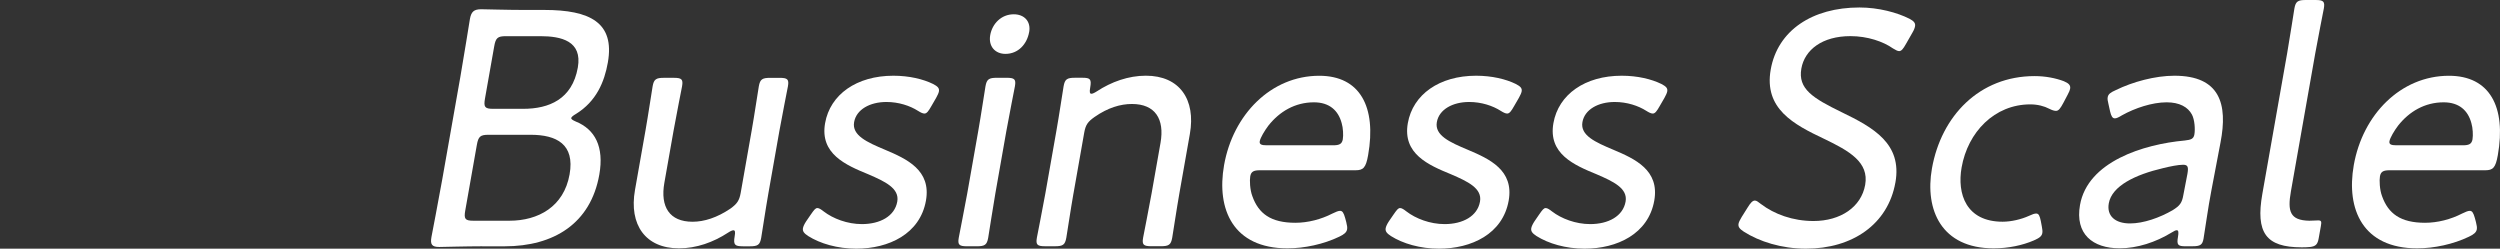
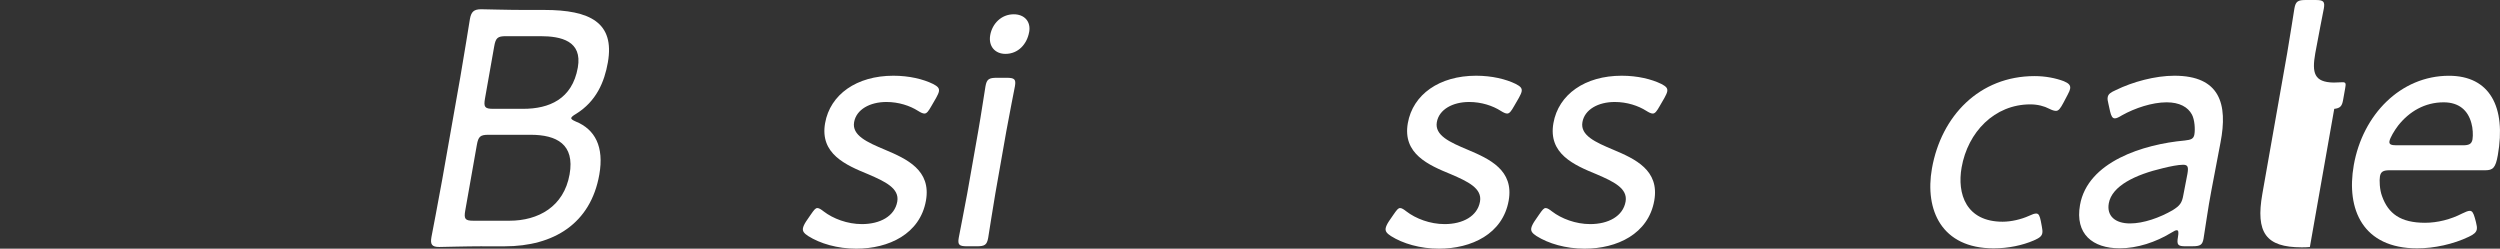
<svg xmlns="http://www.w3.org/2000/svg" id="_レイヤー_2" width="754" height="75" viewBox="0 0 754 75">
  <rect x="0" y="0" width="754" height="75" fill="#333333" stroke="none" />
  <defs>
    <style>.cls-1{fill:none;}.cls-2{fill:#fff;}</style>
  </defs>
  <g id="_写真">
    <path class="cls-2" d="M145.4,74.28c-4.69,0-12.21.21-12.91.21-2.2,0-2.77-.72-2.37-2.98.13-.72,2.23-11.52,3.28-17.49l5.43-30.76c1.07-6.07,2.76-16.77,2.89-17.49.4-2.26,1.23-2.98,3.42-2.98.7,0,8.15.21,12.84.21h6.19c13.77,0,21.28,3.81,19.16,15.84-1.03,5.86-3.47,11.73-9.63,15.53-.89.51-1.36.93-1.42,1.23-.05.31.39.62,1.32,1.03,5.87,2.37,8.64,7.61,7.15,16.05-2.6,14.71-13.69,21.61-28.56,21.61h-6.79ZM140.32,63.48c-.45,2.57-.04,3.09,2.45,3.09h10.88c8.68,0,16.41-4.22,18.14-13.99,1.6-9.05-3.88-11.93-11.77-11.93h-12.67c-2.5,0-3.09.51-3.54,3.09l-3.49,19.75ZM146.27,29.73c-.45,2.57-.04,3.09,2.45,3.09h9.08c7.78,0,14.78-2.88,16.47-12.45,1.42-8.02-5.02-9.46-11.3-9.46h-10.38c-2.5,0-3.09.51-3.54,3.09l-2.78,15.74Z" />
-     <path class="cls-2" d="M224.04,74.28c-2.39,0-2.92-.41-2.47-2.98.24-1.34.13-1.85-.37-1.85-.3,0-.83.2-1.62.72-4.4,2.88-9.52,4.73-14.81,4.73-10.08,0-15.11-7.1-13.26-17.59l3.16-17.9c.82-4.63,1.92-12.04,2.16-13.37.38-2.16,1.05-2.57,3.45-2.57h2.89c2.4,0,2.92.41,2.54,2.57-.24,1.34-1.74,8.74-2.56,13.37l-2.78,15.74c-1.27,7.2,1.52,11.73,8.51,11.73,3.49,0,7.4-1.23,11.49-4.01,1.95-1.44,2.61-2.37,3.03-4.73l3.3-18.72c.82-4.63,1.92-12.04,2.16-13.37.38-2.16,1.05-2.57,3.45-2.57h2.79c2.4,0,2.92.41,2.54,2.57-.24,1.34-1.74,8.74-2.56,13.37l-3.34,18.93c-.82,4.63-1.92,12.04-2.16,13.37-.38,2.16-1.05,2.57-3.45,2.57h-2.1Z" />
    <path class="cls-2" d="M279.27,60.49c-1.78,10.08-11.24,14.51-21.02,14.51-5.69,0-10.91-1.54-14.5-3.81-1.25-.82-1.74-1.44-1.58-2.37.09-.51.42-1.23.96-2.06l1.34-1.95c1.07-1.54,1.46-2.06,2.06-2.06.5,0,1.12.41,1.91,1.03,2.81,2.16,7.11,3.81,11.5,3.81,5.49,0,9.9-2.37,10.68-6.79.71-4.01-3.72-6.07-8.73-8.23-6.79-2.78-14.68-6.17-13.04-15.43,1.52-8.64,9.51-14.3,20.59-14.3,4.79,0,9,1.03,11.94,2.47,1.37.72,1.98,1.23,1.8,2.26-.09.51-.4,1.13-.84,1.95l-1.43,2.47c-.87,1.54-1.4,2.26-2.1,2.26-.5,0-1.14-.31-1.95-.82-2.42-1.54-5.82-2.67-9.51-2.67-4.99,0-9.08,2.26-9.75,6.07-.71,4.01,3.92,6.07,9.31,8.33,6.6,2.78,13.98,6.17,12.36,15.33Z" />
    <path class="cls-2" d="M291.7,74.28c-2.39,0-2.92-.41-2.54-2.57.29-1.65,1.91-9.67,2.56-13.37l3.32-18.83c.84-4.73,1.92-12.04,2.18-13.48.38-2.16,1.05-2.57,3.45-2.57h2.89c2.4,0,2.92.41,2.54,2.57-.24,1.34-1.72,8.64-2.58,13.48l-3.32,18.83c-.74,4.22-1.91,11.93-2.16,13.37-.38,2.16-1.05,2.57-3.45,2.57h-2.89ZM310.39,9.67c-.64,3.6-3.26,6.58-7.15,6.58-3.09,0-5.19-2.26-4.59-5.66.6-3.4,3.3-6.28,7.1-6.28,3.19,0,5.21,2.16,4.65,5.35Z" />
-     <path class="cls-2" d="M323.76,58.33c-.82,4.63-1.92,12.04-2.16,13.37-.38,2.16-1.05,2.57-3.45,2.57h-2.89c-2.39,0-2.92-.41-2.54-2.57.24-1.34,1.74-8.74,2.56-13.37l3.32-18.83c.84-4.73,1.94-12.14,2.18-13.48.38-2.16,1.05-2.57,3.45-2.57h2.2c2.4,0,2.82.41,2.37,2.98-.24,1.34-.13,1.85.37,1.85.3,0,.83-.21,1.62-.72,4.4-2.88,9.52-4.73,14.81-4.73,10.18,0,15.1,7.2,13.26,17.59l-3.16,17.9c-.82,4.63-1.92,12.04-2.16,13.37-.38,2.16-1.05,2.57-3.45,2.57h-2.79c-2.39,0-2.92-.41-2.54-2.57.24-1.34,1.74-8.74,2.56-13.37l2.69-15.23c1.27-7.2-1.62-11.73-8.61-11.73-3.49,0-7.29,1.13-11.27,3.91-2.05,1.44-2.71,2.37-3.13,4.73l-3.23,18.31Z" />
-     <path class="cls-2" d="M406.05,67.08c.23.93.33,1.54.24,2.06-.16.93-.87,1.54-2.4,2.26-4.69,2.26-10.5,3.5-15.59,3.5-16.37,0-21.48-11.73-19.12-25.1,2.69-15.23,14.14-26.95,28.71-26.95,12.28,0,17.31,9.36,14.73,23.97-.67,3.81-1.5,4.53-3.79,4.53h-28.84c-1.9,0-2.67.41-2.92,1.85-.2,1.13-.11,4.01.64,5.97,1.87,5.25,5.57,8.02,12.96,8.02,3.79,0,7.77-1.03,11.17-2.78,1.09-.51,1.74-.82,2.34-.82.7,0,1.09.62,1.52,2.16l.36,1.34ZM404.99,41.98c.2-1.13.1-3.4-.34-4.84-1.02-3.81-3.68-6.28-8.37-6.28-5.69,0-10.37,2.78-13.71,7-1.17,1.54-2.45,3.7-2.63,4.73-.16.93.48,1.23,2.08,1.23h20.06c1.9,0,2.67-.41,2.92-1.85Z" />
    <path class="cls-2" d="M455.02,60.49c-1.78,10.08-11.24,14.51-21.02,14.51-5.69,0-10.91-1.54-14.5-3.81-1.25-.82-1.74-1.44-1.58-2.37.09-.51.42-1.23.96-2.06l1.34-1.95c1.07-1.54,1.46-2.06,2.06-2.06.5,0,1.12.41,1.91,1.03,2.81,2.16,7.11,3.81,11.5,3.81,5.49,0,9.9-2.37,10.68-6.79.71-4.01-3.72-6.07-8.73-8.23-6.79-2.78-14.68-6.17-13.04-15.43,1.52-8.64,9.51-14.3,20.59-14.3,4.79,0,9,1.03,11.94,2.47,1.37.72,1.98,1.23,1.8,2.26-.09.51-.4,1.13-.84,1.95l-1.43,2.47c-.87,1.54-1.4,2.26-2.1,2.26-.5,0-1.14-.31-1.95-.82-2.42-1.54-5.81-2.67-9.51-2.67-4.99,0-9.08,2.26-9.75,6.07-.71,4.01,3.92,6.07,9.31,8.33,6.6,2.78,13.98,6.17,12.36,15.33Z" />
    <path class="cls-2" d="M498.93,60.49c-1.78,10.08-11.24,14.51-21.02,14.51-5.69,0-10.91-1.54-14.5-3.81-1.25-.82-1.74-1.44-1.58-2.37.09-.51.42-1.23.96-2.06l1.34-1.95c1.07-1.54,1.46-2.06,2.06-2.06.5,0,1.12.41,1.91,1.03,2.81,2.16,7.11,3.81,11.5,3.81,5.49,0,9.9-2.37,10.68-6.79.71-4.01-3.72-6.07-8.73-8.23-6.79-2.78-14.68-6.17-13.04-15.43,1.52-8.64,9.51-14.3,20.59-14.3,4.79,0,9,1.03,11.94,2.47,1.37.72,1.98,1.23,1.8,2.26-.09.51-.4,1.13-.84,1.95l-1.43,2.47c-.87,1.54-1.4,2.26-2.1,2.26-.5,0-1.14-.31-1.95-.82-2.42-1.54-5.81-2.67-9.51-2.67-4.99,0-9.08,2.26-9.75,6.07-.71,4.01,3.92,6.07,9.31,8.33,6.6,2.78,13.98,6.17,12.36,15.33Z" />
-     <path class="cls-2" d="M571.65,55.04c-2.22,12.55-12.9,19.96-26.98,19.96-7.38,0-14.09-2.16-18.75-5.14-1.25-.82-1.74-1.44-1.58-2.37.09-.51.4-1.13.96-2.06l1.81-2.88c.83-1.34,1.46-2.06,2.16-2.06.5,0,1.02.41,1.81,1.03,4.05,3.09,9.67,5.14,15.86,5.14,8.18,0,14.42-4.22,15.6-10.91,1.2-6.79-4.69-10.19-12.42-13.89-9.12-4.32-18.16-9.05-16.07-20.88s12.58-18.72,26.76-18.72c5.79,0,11.41,1.54,15.07,3.39,1.37.72,1.86,1.34,1.7,2.26-.09.51-.3,1.13-.86,2.06l-1.88,3.29c-.87,1.54-1.38,2.16-2.08,2.16-.4,0-1.04-.31-1.85-.82-2.93-2.06-7.63-3.7-12.82-3.7-8.48,0-13.8,4.12-14.8,9.77-1.09,6.17,3.51,8.95,12.15,13.17,9.56,4.63,18.29,9.47,16.22,21.19Z" />
    <path class="cls-2" d="M615.97,70.27c-.18,1.03-.97,1.54-2.6,2.26-3.35,1.44-7.6,2.37-12.09,2.37-15.77,0-20.8-11.63-18.61-24.07,2.8-15.84,14.3-27.88,30.97-27.88,3.29,0,6.38.62,8.81,1.54,1.49.62,2.08,1.23,1.9,2.26-.07.41-.26.93-.71,1.75l-1.35,2.57c-.89,1.65-1.42,2.37-2.21,2.37-.5,0-1.16-.2-1.99-.62-1.55-.82-3.56-1.34-5.75-1.34-10.78,0-18.84,8.33-20.72,19.03-1.4,7.92,1.31,16.36,12.38,16.36,2.59,0,5.62-.72,7.89-1.75,1.09-.51,1.72-.72,2.22-.72.8,0,1.07.72,1.4,2.26l.31,1.65c.15.82.24,1.44.15,1.95Z" />
    <path class="cls-2" d="M659.17,74.28c-2.3,0-2.72-.41-2.3-2.78.25-1.44.16-2.06-.34-2.06-.4,0-.73.2-1.62.72-4.7,2.88-10.32,4.73-15.61,4.73-8.18,0-13.51-4.32-11.97-13.07,2.31-13.07,19.1-18.31,31.58-19.44,1.93-.21,2.69-.51,2.92-1.85.27-1.54.08-4.42-.74-5.97-1.2-2.26-3.74-3.7-7.63-3.7-4.39,0-9.59,1.75-13.46,3.91-1.01.62-1.66.93-2.16.93-.7,0-1.09-.62-1.43-2.06l-.5-2.26c-.24-.93-.33-1.54-.23-2.06.16-.93.85-1.44,2.48-2.16,5.03-2.47,11.84-4.32,17.63-4.32,13.77,0,16.16,8.54,13.91,20.16l-2.74,14.4c-1.04,5.35-1.89,11.83-2.38,14.61-.33,1.85-1,2.26-3.29,2.26h-2.1ZM658.42,49.69c-1.5,0-3.98.51-6.07,1.03-8.33,1.95-15.41,5.35-16.34,10.6-.67,3.81,1.92,6.07,6.41,6.07,4.09,0,8.99-1.75,12.88-4.01,2.13-1.34,2.78-2.16,3.19-4.53l1.23-6.38c.36-2.06.19-2.78-1.31-2.78Z" />
-     <path class="cls-2" d="M696.66,74.49c-.92.1-1.72.1-2.51.1-10.78,0-13.89-4.42-11.82-16.15l7.48-42.39c.83-4.73,1.94-12.14,2.18-13.48.38-2.16,1.05-2.57,3.45-2.57h2.89c2.4,0,2.92.41,2.54,2.57-.24,1.34-1.74,8.74-2.58,13.48l-7.35,41.67c-1.05,5.97-.34,8.74,5.53,8.85.9,0,2.01-.1,2.71-.1,1,0,1.03.41.79,1.75l-.64,3.6c-.33,1.85-.84,2.47-2.67,2.68Z" />
+     <path class="cls-2" d="M696.66,74.49c-.92.1-1.72.1-2.51.1-10.78,0-13.89-4.42-11.82-16.15l7.48-42.39c.83-4.73,1.94-12.14,2.18-13.48.38-2.16,1.05-2.57,3.45-2.57h2.89c2.4,0,2.92.41,2.54,2.57-.24,1.34-1.74,8.74-2.58,13.48c-1.05,5.97-.34,8.74,5.53,8.85.9,0,2.01-.1,2.71-.1,1,0,1.03.41.79,1.75l-.64,3.6c-.33,1.85-.84,2.47-2.67,2.68Z" />
    <path class="cls-2" d="M746.77,67.08c.23.93.33,1.54.24,2.06-.16.93-.87,1.54-2.4,2.26-4.69,2.26-10.5,3.5-15.59,3.5-16.37,0-21.48-11.73-19.12-25.1,2.69-15.23,14.14-26.95,28.71-26.95,12.28,0,17.31,9.36,14.73,23.97-.67,3.81-1.5,4.53-3.79,4.53h-28.84c-1.9,0-2.67.41-2.92,1.85-.2,1.13-.11,4.01.64,5.97,1.87,5.25,5.57,8.02,12.96,8.02,3.79,0,7.77-1.03,11.17-2.78,1.09-.51,1.74-.82,2.34-.82.7,0,1.09.62,1.52,2.16l.36,1.34ZM745.71,41.98c.2-1.13.1-3.4-.34-4.84-1.02-3.81-3.68-6.28-8.37-6.28-5.69,0-10.37,2.78-13.71,7-1.17,1.54-2.45,3.7-2.63,4.73-.16.93.48,1.23,2.08,1.23h20.06c1.9,0,2.67-.41,2.92-1.85Z" />
    <rect class="cls-1" width="754" height="75" />
  </g>
</svg>